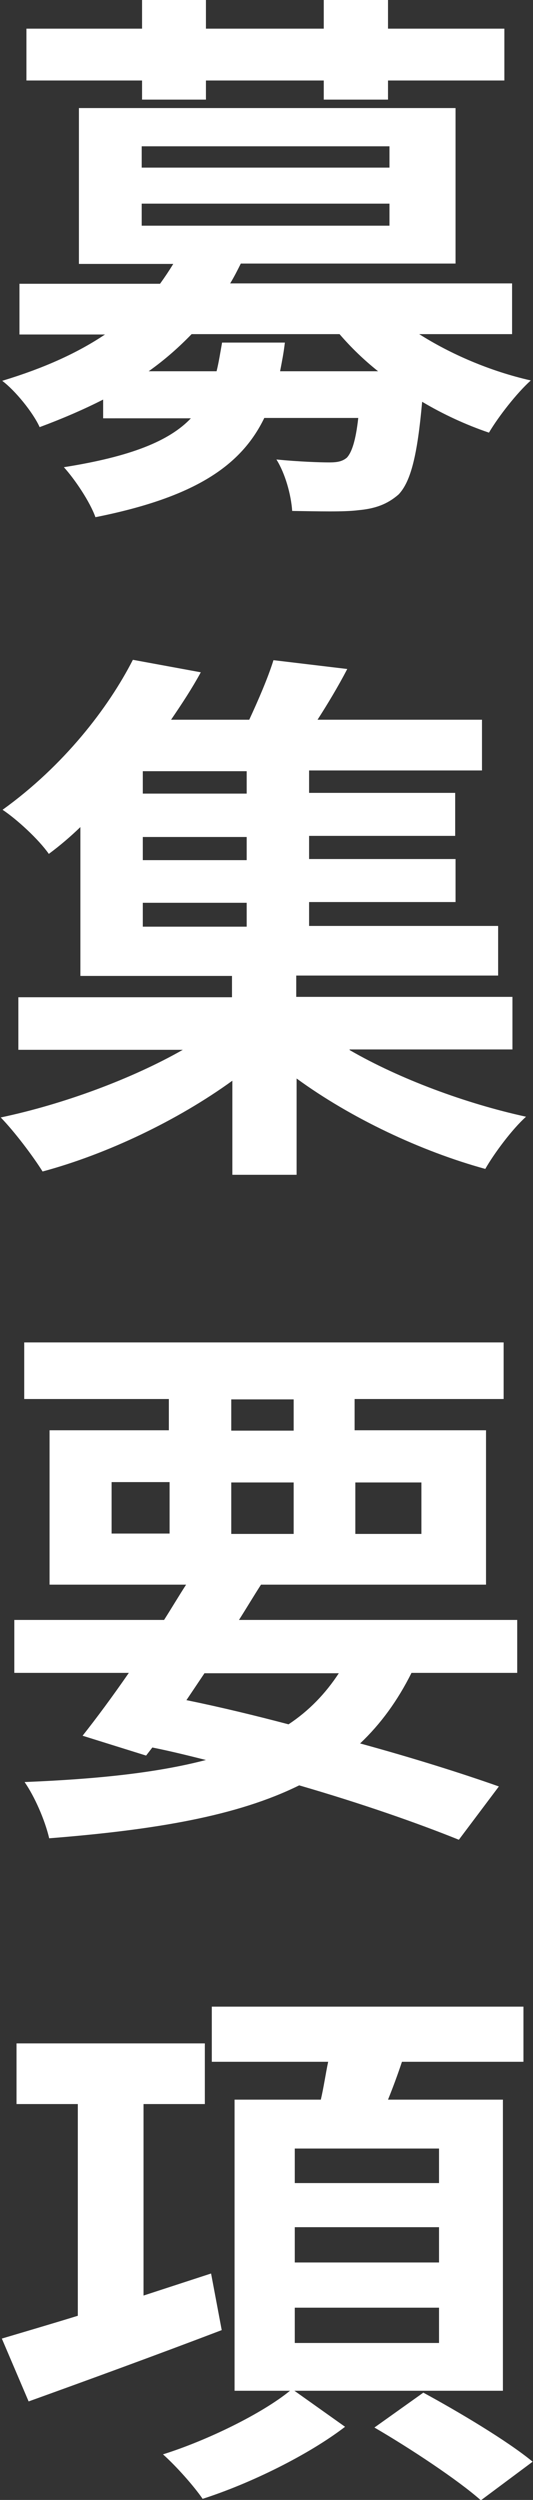
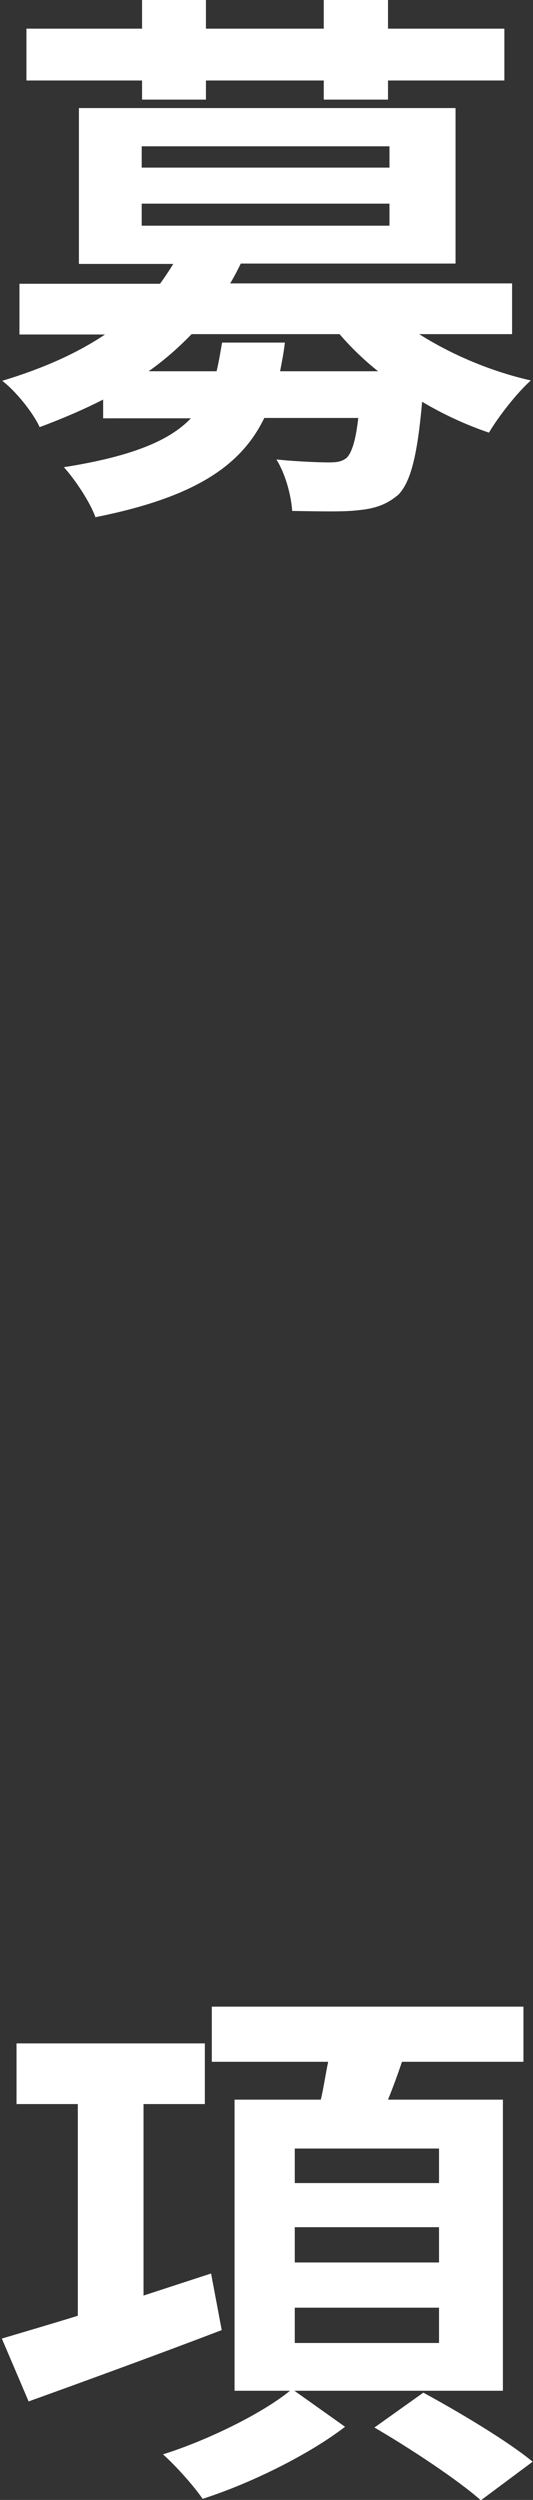
<svg xmlns="http://www.w3.org/2000/svg" id="_レイヤー_1" width="14.52" height="68.01" viewBox="0 0 14.52 68.01">
  <rect x="0" y="0" width="14.52" height="68.01" fill="#333333" stroke="none" />
  <defs>
    <style>.cls-1{fill:#fff;}</style>
  </defs>
  <path class="cls-1" d="M11.42,9.09c.85,.54,1.93,1.01,3.04,1.26-.38,.34-.88,.98-1.14,1.42-.62-.21-1.25-.5-1.82-.84-.13,1.46-.31,2.17-.64,2.52-.32,.28-.66,.39-1.1,.43-.39,.05-1.08,.03-1.8,.02-.03-.44-.19-1.02-.43-1.4,.6,.06,1.18,.08,1.44,.08,.23,0,.36-.03,.48-.13,.13-.14,.24-.45,.31-1.08h-2.56c-.63,1.3-1.89,2.16-4.6,2.7-.15-.42-.56-1.03-.86-1.36,1.84-.29,2.88-.72,3.46-1.33H2.81v-.51c-.53,.27-1.11,.52-1.73,.75-.18-.4-.67-1-1.02-1.26,1.16-.35,2.07-.77,2.8-1.26H.53v-1.38h3.83c.13-.18,.25-.36,.36-.54H2.15V2.94H12.41V7.17H6.56c-.09,.18-.18,.36-.29,.54h7.68v1.38h-2.54ZM3.87,2.19H.72V.78H3.87V0h1.74V.78h3.21V0h1.75V.78h3.17v1.41h-3.17v.52h-1.75v-.52h-3.21v.52h-1.74v-.52Zm-.01,2.37h6.75v-.58H3.86v.58Zm0,1.58h6.75v-.6H3.86v.6Zm3.9,3.18c-.03,.27-.08,.52-.13,.78h2.67c-.39-.31-.74-.65-1.05-1.01H5.22c-.35,.36-.72,.69-1.17,1.01h1.85c.06-.24,.1-.5,.15-.78h1.71Z" />
-   <path class="cls-1" d="M9.53,28.57c1.35,.78,3.15,1.45,4.8,1.81-.38,.34-.87,1-1.11,1.42-1.75-.48-3.66-1.38-5.14-2.46v2.62h-1.75v-2.56c-1.49,1.08-3.42,2-5.17,2.47-.27-.43-.77-1.09-1.14-1.47,1.71-.36,3.57-1.05,4.96-1.84H.5v-1.43H6.32v-.58H2.19v-4.05c-.27,.26-.55,.5-.86,.73-.28-.4-.87-.94-1.26-1.2,1.67-1.2,2.88-2.77,3.55-4.08l1.85,.34c-.24,.44-.51,.85-.81,1.29h2.13c.25-.54,.51-1.14,.66-1.62l2.01,.24c-.25,.48-.54,.96-.81,1.38h4.48v1.38h-4.71v.61h3.98v1.17h-3.98v.63h3.99v1.17h-3.99v.65h5.15v1.35h-5.5v.58h5.89v1.43h-4.44Zm-2.81-7.59H3.89v.61h2.83v-.61Zm0,1.79H3.89v.63h2.83v-.63Zm-2.83,2.44h2.83v-.65H3.89v.65Z" />
-   <path class="cls-1" d="M11.21,45.51c-.38,.76-.84,1.39-1.4,1.92,1.46,.4,2.76,.81,3.78,1.17l-1.09,1.45c-1.14-.46-2.66-.99-4.35-1.48-1.68,.83-3.9,1.21-6.81,1.44-.12-.51-.4-1.14-.67-1.53,1.98-.08,3.6-.25,4.94-.6-.48-.12-.96-.24-1.46-.34l-.17,.22-1.73-.54c.38-.48,.81-1.06,1.26-1.71H.39v-1.44H4.47c.21-.33,.4-.65,.6-.96H1.35v-4.2h3.25v-.85H.66v-1.54H13.72v1.54h-4.06v.85h3.58v4.2H7.11c-.2,.31-.39,.63-.6,.96h7.58v1.44h-2.88Zm-8.17-3.79h1.58v-1.4h-1.58v1.4Zm2.03,4.53c.93,.19,1.88,.42,2.79,.66,.56-.37,1.01-.84,1.37-1.39h-3.66l-.49,.73Zm1.23-7.33h1.7v-.85h-1.7v.85Zm1.7,2.81v-1.4h-1.7v1.4h1.7Zm1.68-1.4v1.4h1.8v-1.4h-1.8Z" />
  <path class="cls-1" d="M6.04,63.39c-1.81,.69-3.76,1.4-5.26,1.94l-.73-1.71c.57-.17,1.29-.38,2.07-.62v-5.76H.45v-1.65H5.58v1.65h-1.67v5.21l1.84-.6,.29,1.54Zm1.98,1.65l1.38,.98c-.99,.76-2.57,1.54-3.88,1.96-.24-.35-.72-.89-1.08-1.21,1.21-.38,2.7-1.11,3.46-1.73h-1.51v-7.92h2.35c.08-.34,.13-.7,.2-1.03h-3.17v-1.5H14.26v1.5h-3.31c-.12,.36-.25,.71-.38,1.03h3.13v7.92h-5.68Zm.01-5.65h3.93v-.94h-3.93v.94Zm0,2.16h3.93v-.96h-3.93v.96Zm0,2.19h3.93v-.96h-3.93v.96Zm3.5,1.35c.94,.51,2.29,1.31,2.98,1.88l-1.41,1.05c-.62-.55-1.92-1.41-2.9-1.98l1.32-.94Z" />
</svg>